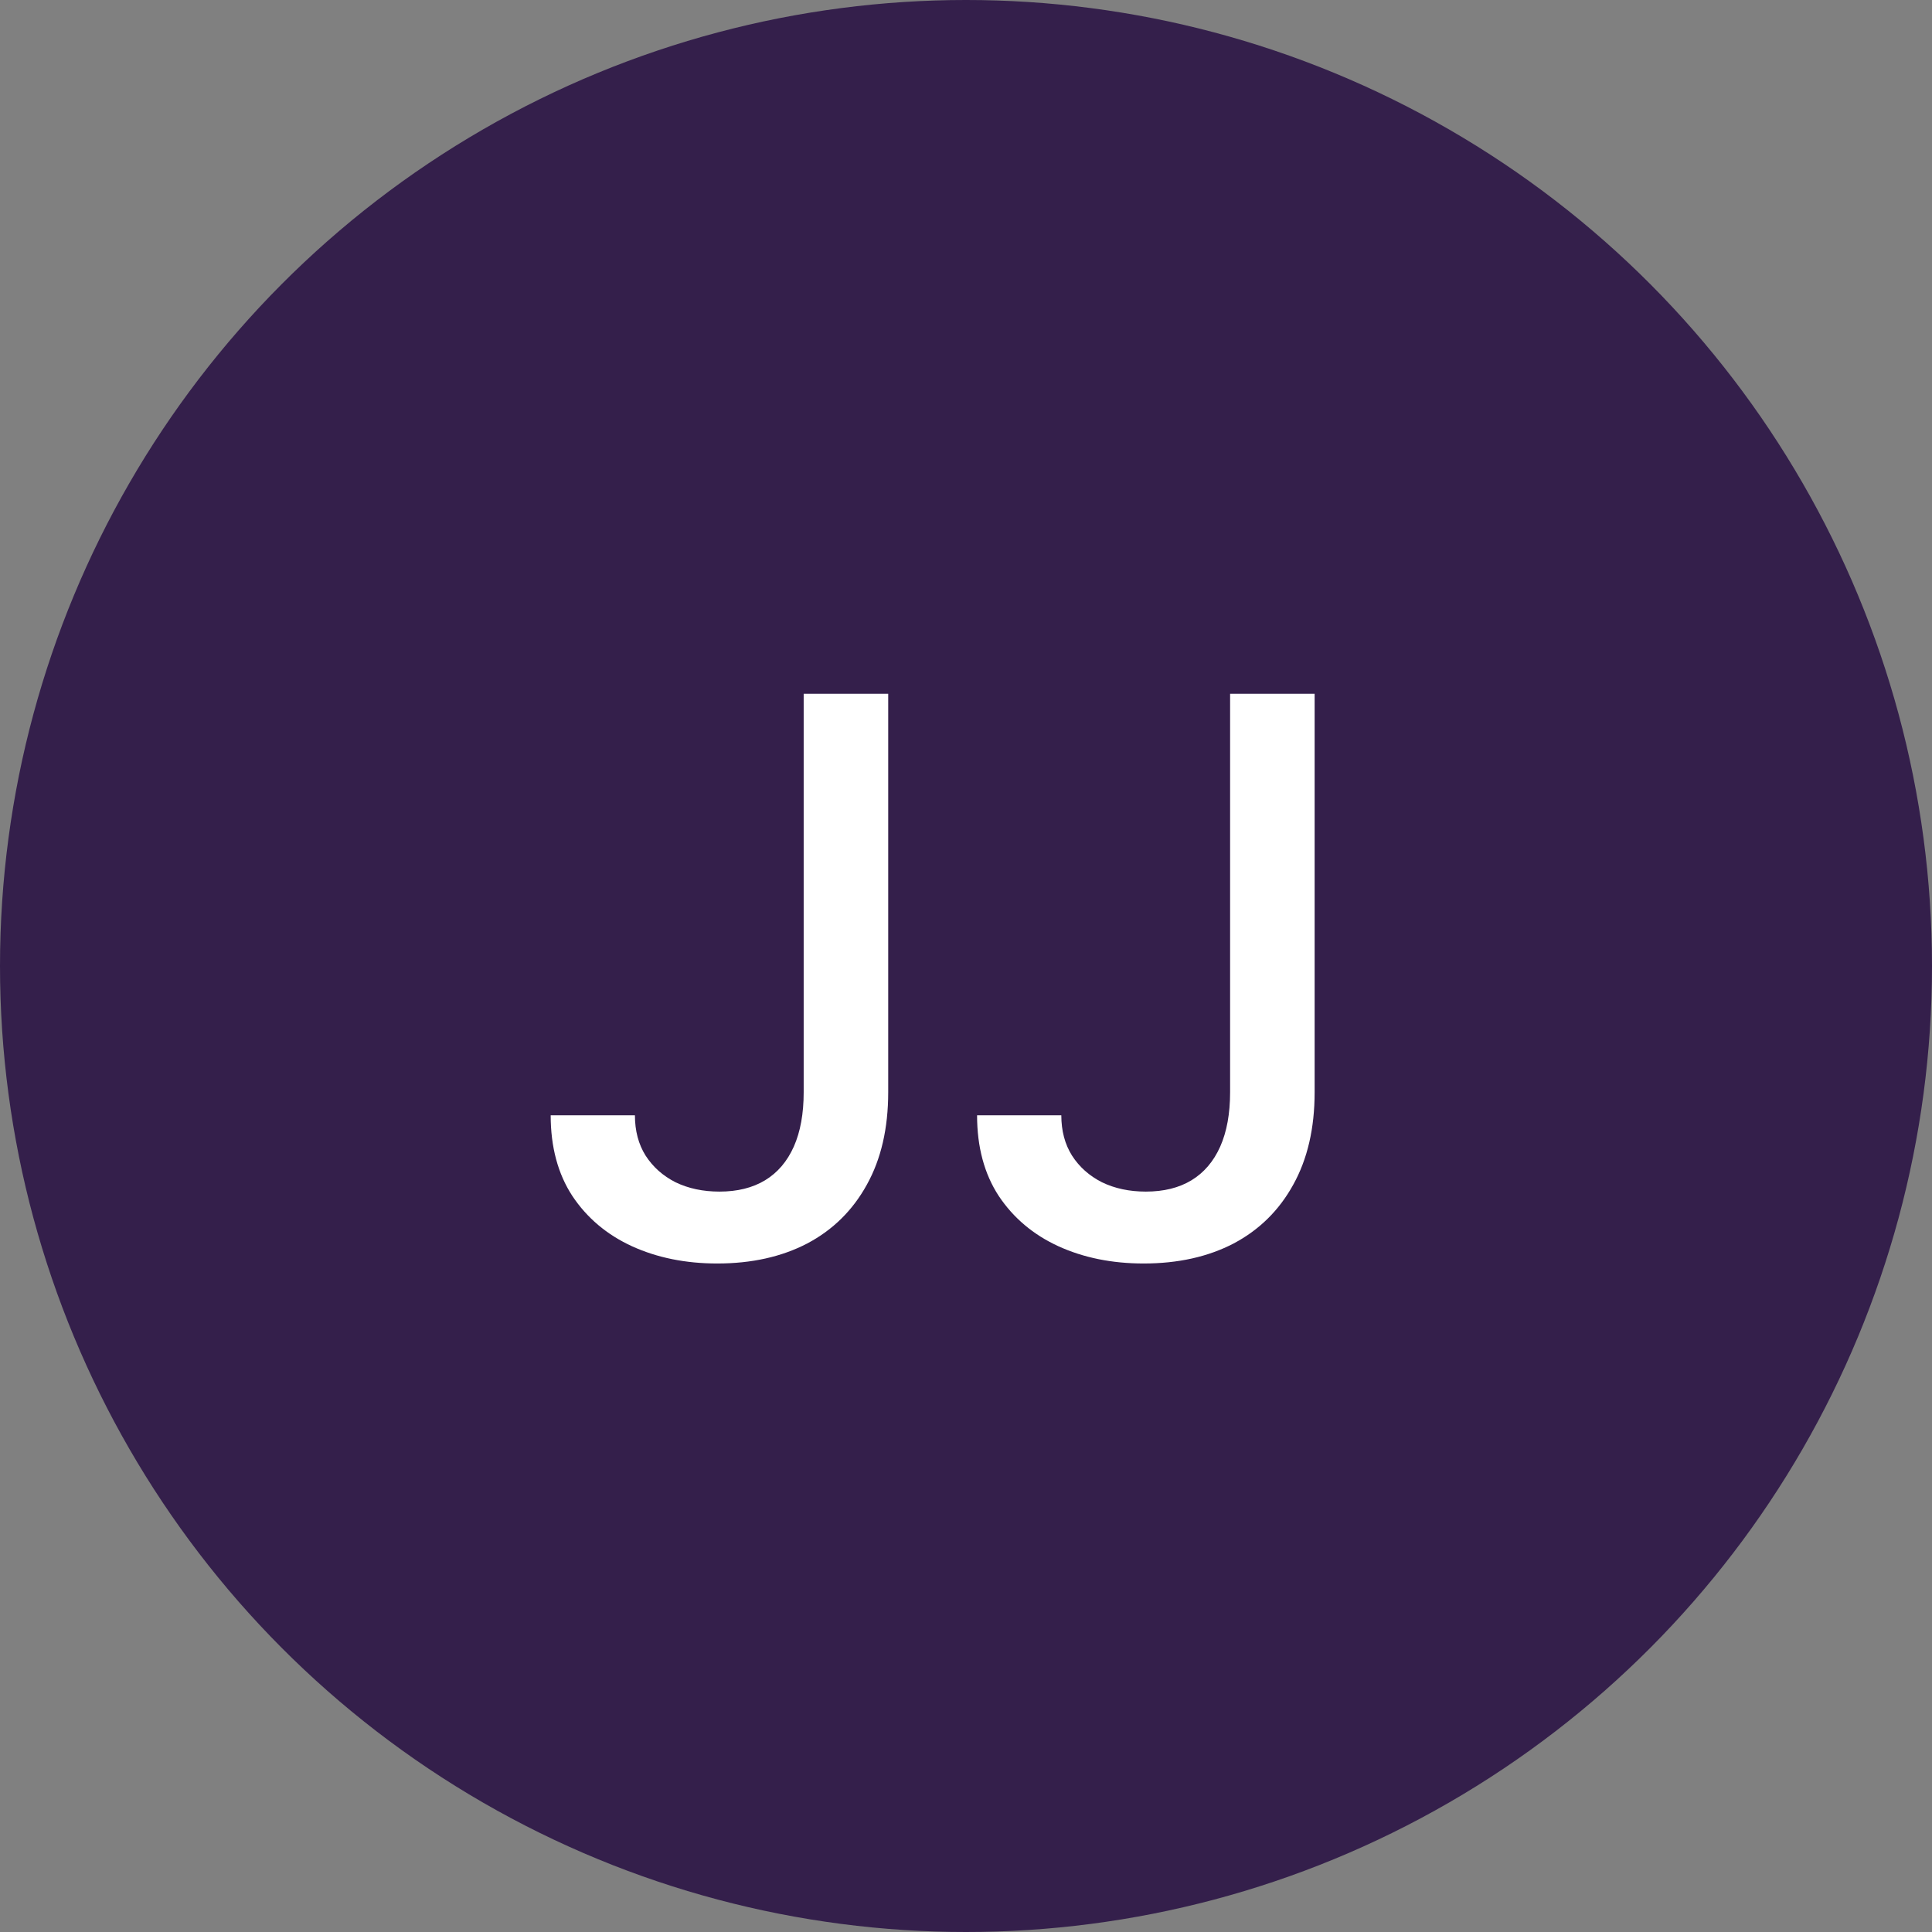
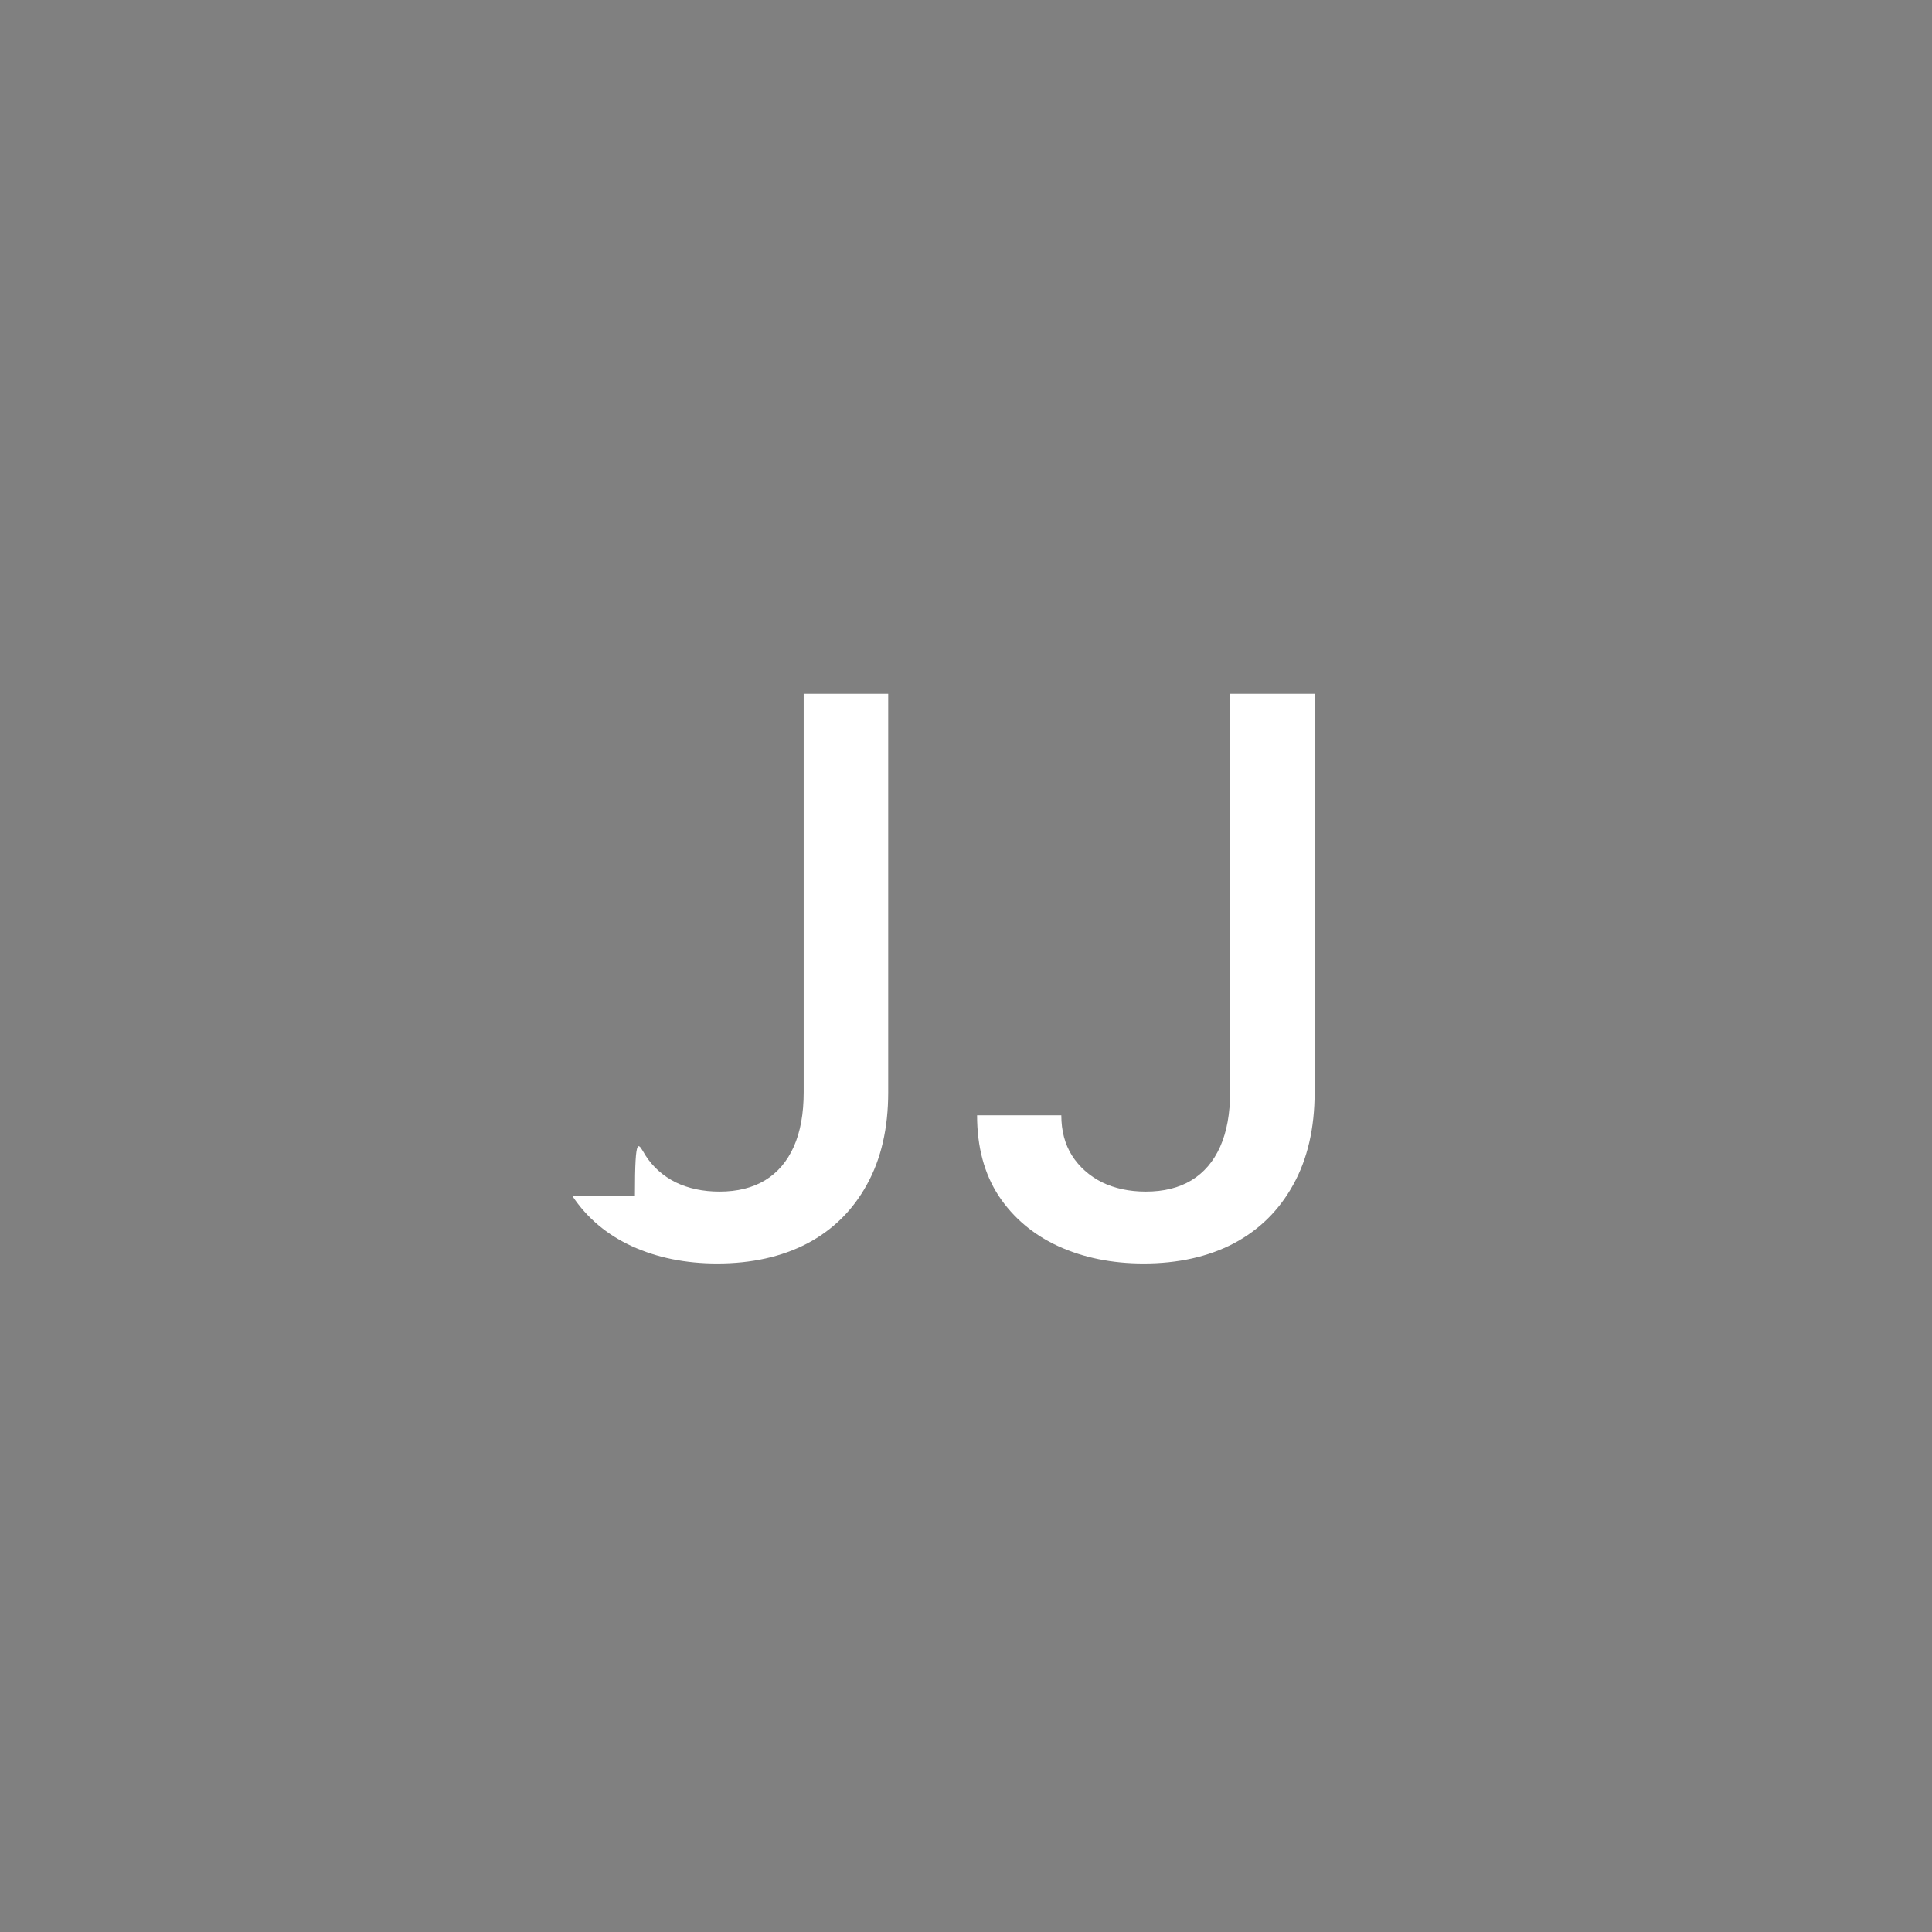
<svg xmlns="http://www.w3.org/2000/svg" width="60" height="60" viewBox="0 0 60 60" fill="none">
  <rect x="0" y="0" width="60" height="60" fill="#808080" stroke="none" />
-   <circle cx="30" cy="30" r="30" fill="#341F4B" />
-   <path d="M24.959 21.546H27.584V33.92C27.584 35.04 27.363 35.997 26.92 36.793C26.482 37.588 25.866 38.196 25.07 38.617C24.275 39.031 23.343 39.239 22.275 39.239C21.292 39.239 20.408 39.06 19.624 38.702C18.846 38.344 18.229 37.824 17.775 37.142C17.326 36.455 17.102 35.619 17.102 34.636H19.718C19.718 35.119 19.829 35.537 20.05 35.889C20.278 36.242 20.587 36.517 20.979 36.716C21.377 36.909 21.832 37.006 22.343 37.006C22.9 37.006 23.371 36.889 23.758 36.656C24.15 36.418 24.448 36.068 24.653 35.608C24.857 35.148 24.959 34.585 24.959 33.92V21.546ZM38.202 21.546H40.827V33.92C40.827 35.04 40.605 35.997 40.162 36.793C39.724 37.588 39.108 38.196 38.312 38.617C37.517 39.031 36.585 39.239 35.517 39.239C34.534 39.239 33.651 39.06 32.867 38.702C32.088 38.344 31.472 37.824 31.017 37.142C30.568 36.455 30.344 35.619 30.344 34.636H32.96C32.96 35.119 33.071 35.537 33.293 35.889C33.52 36.242 33.83 36.517 34.222 36.716C34.619 36.909 35.074 37.006 35.585 37.006C36.142 37.006 36.614 36.889 37 36.656C37.392 36.418 37.69 36.068 37.895 35.608C38.099 35.148 38.202 34.585 38.202 33.92V21.546Z" fill="white" />
+   <path d="M24.959 21.546H27.584V33.92C27.584 35.04 27.363 35.997 26.92 36.793C26.482 37.588 25.866 38.196 25.07 38.617C24.275 39.031 23.343 39.239 22.275 39.239C21.292 39.239 20.408 39.06 19.624 38.702C18.846 38.344 18.229 37.824 17.775 37.142H19.718C19.718 35.119 19.829 35.537 20.05 35.889C20.278 36.242 20.587 36.517 20.979 36.716C21.377 36.909 21.832 37.006 22.343 37.006C22.9 37.006 23.371 36.889 23.758 36.656C24.15 36.418 24.448 36.068 24.653 35.608C24.857 35.148 24.959 34.585 24.959 33.92V21.546ZM38.202 21.546H40.827V33.92C40.827 35.04 40.605 35.997 40.162 36.793C39.724 37.588 39.108 38.196 38.312 38.617C37.517 39.031 36.585 39.239 35.517 39.239C34.534 39.239 33.651 39.06 32.867 38.702C32.088 38.344 31.472 37.824 31.017 37.142C30.568 36.455 30.344 35.619 30.344 34.636H32.96C32.96 35.119 33.071 35.537 33.293 35.889C33.52 36.242 33.83 36.517 34.222 36.716C34.619 36.909 35.074 37.006 35.585 37.006C36.142 37.006 36.614 36.889 37 36.656C37.392 36.418 37.69 36.068 37.895 35.608C38.099 35.148 38.202 34.585 38.202 33.92V21.546Z" fill="white" />
</svg>